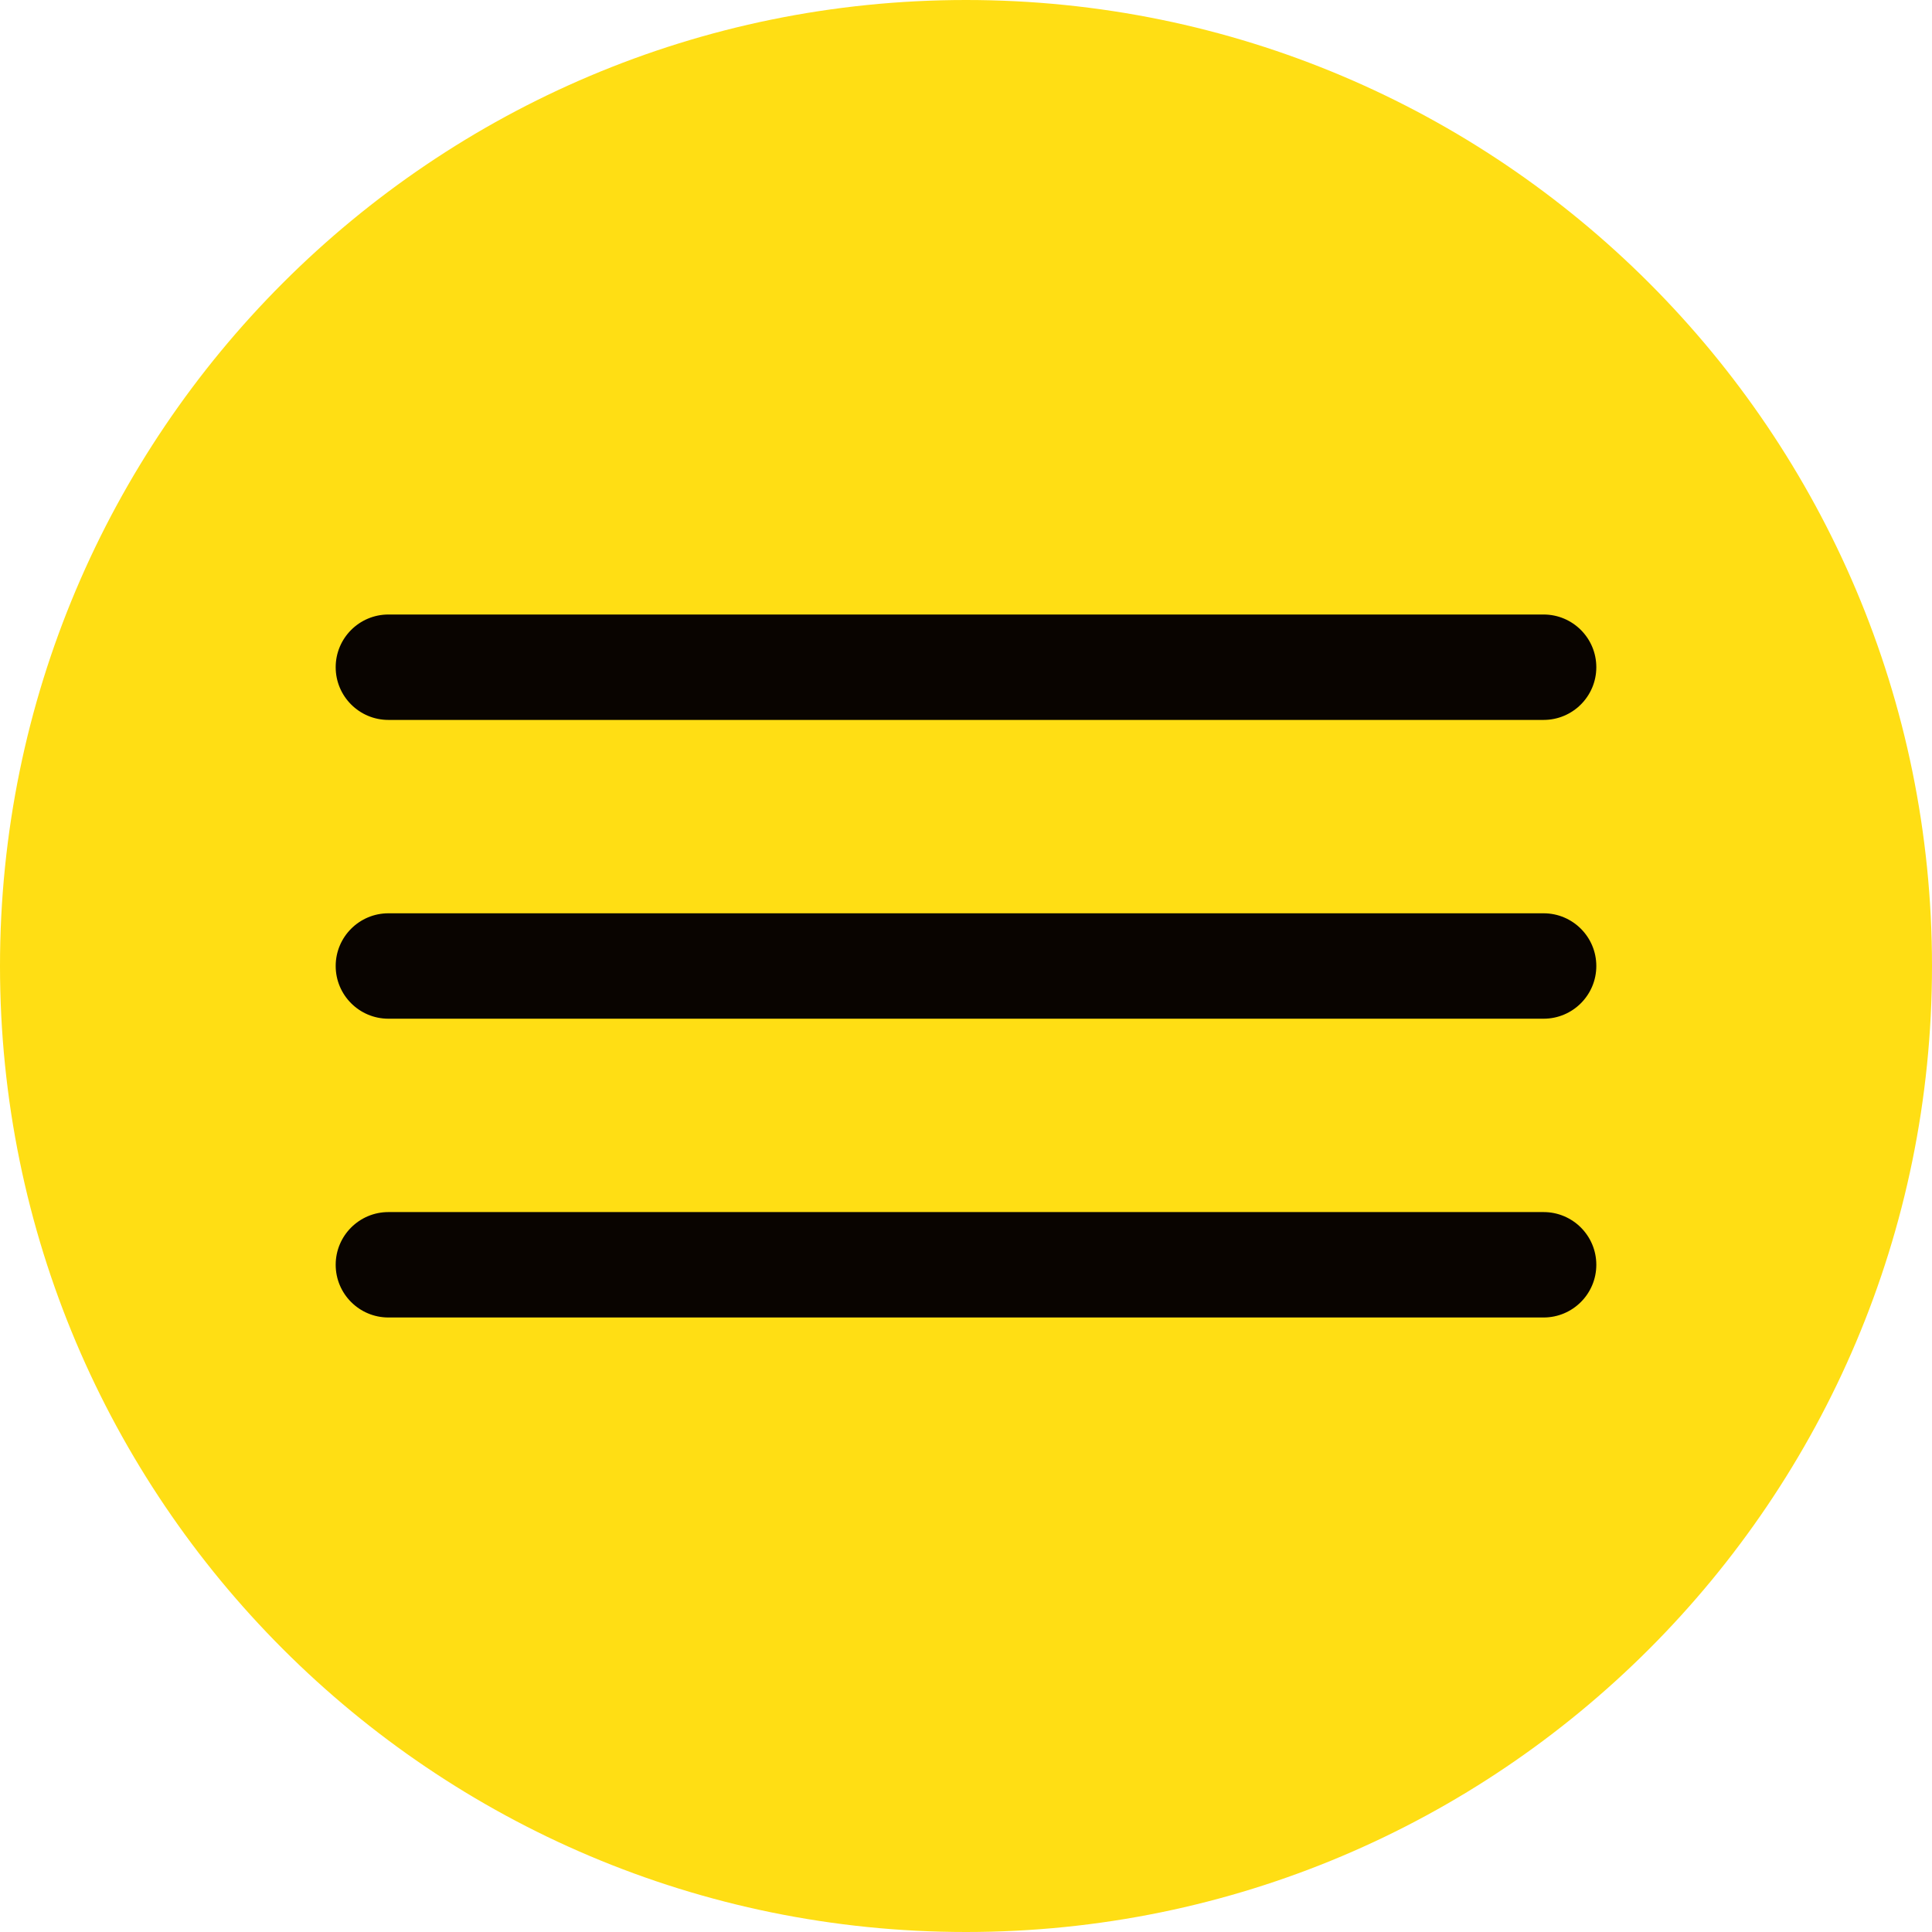
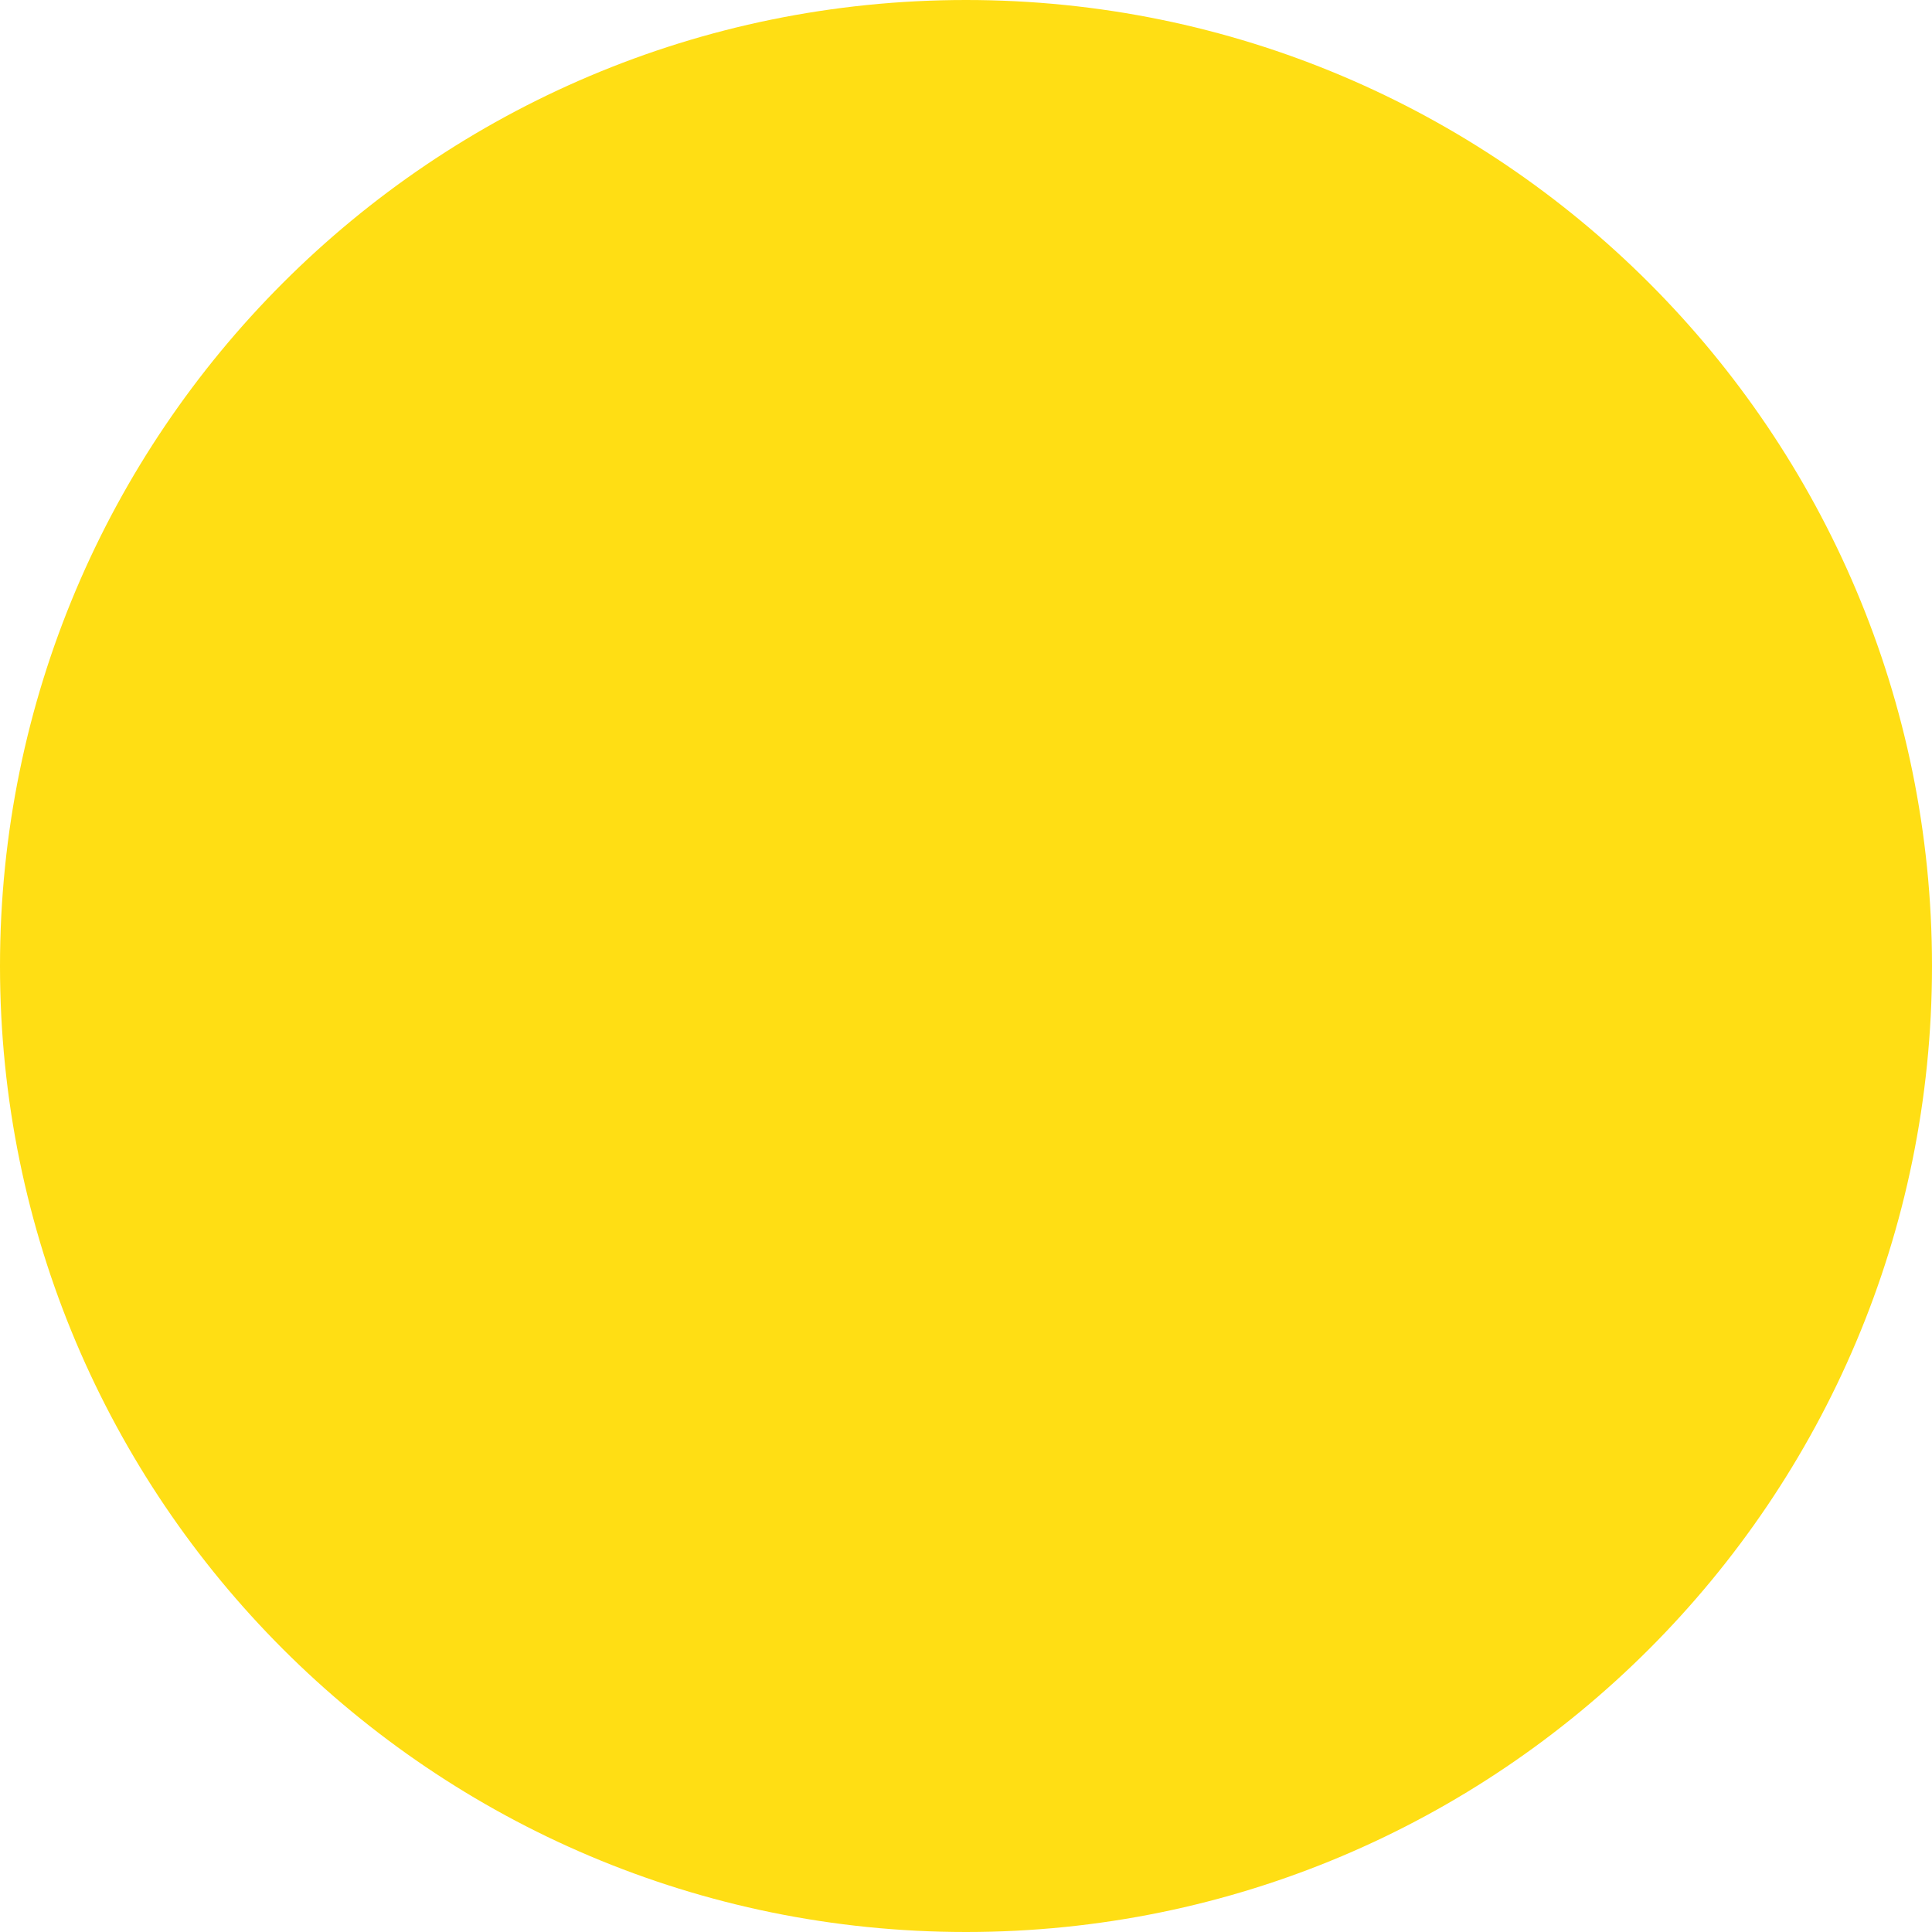
<svg xmlns="http://www.w3.org/2000/svg" id="Layer_2" viewBox="0 0 353.38 353.38">
  <defs>
    <style>
      .cls-1 {
        fill: none;
      }

      .cls-2 {
        fill: #090400;
      }

      .cls-3 {
        fill: #ffde14;
      }

      .cls-4 {
        clip-path: url(#clippath);
      }
    </style>
    <clipPath id="clippath">
      <rect class="cls-1" width="353.38" height="353.38" />
    </clipPath>
  </defs>
  <g id="Layer_1-2" data-name="Layer_1">
    <g class="cls-4">
      <path class="cls-3" d="M176.69,353.38c97.59,0,176.69-79.1,176.69-176.69S274.28,0,176.69,0,0,79.1,0,176.69s79.1,176.69,176.69,176.69" />
    </g>
-     <path class="cls-2" d="M282.34,131.68H71.04c-5.32,0-9.64-4.32-9.64-9.64s4.32-9.64,9.64-9.64h211.3c5.32,0,9.64,4.32,9.64,9.64s-4.32,9.64-9.64,9.64Z" />
-     <path class="cls-2" d="M282.34,186.33H71.04c-5.32,0-9.64-4.32-9.64-9.64s4.32-9.64,9.64-9.64h211.3c5.32,0,9.64,4.32,9.64,9.64s-4.32,9.64-9.64,9.64Z" />
-     <path class="cls-2" d="M282.34,240.98H71.04c-5.32,0-9.64-4.32-9.64-9.64s4.32-9.64,9.64-9.64h211.3c5.32,0,9.64,4.32,9.64,9.64s-4.32,9.64-9.64,9.64Z" />
  </g>
</svg>